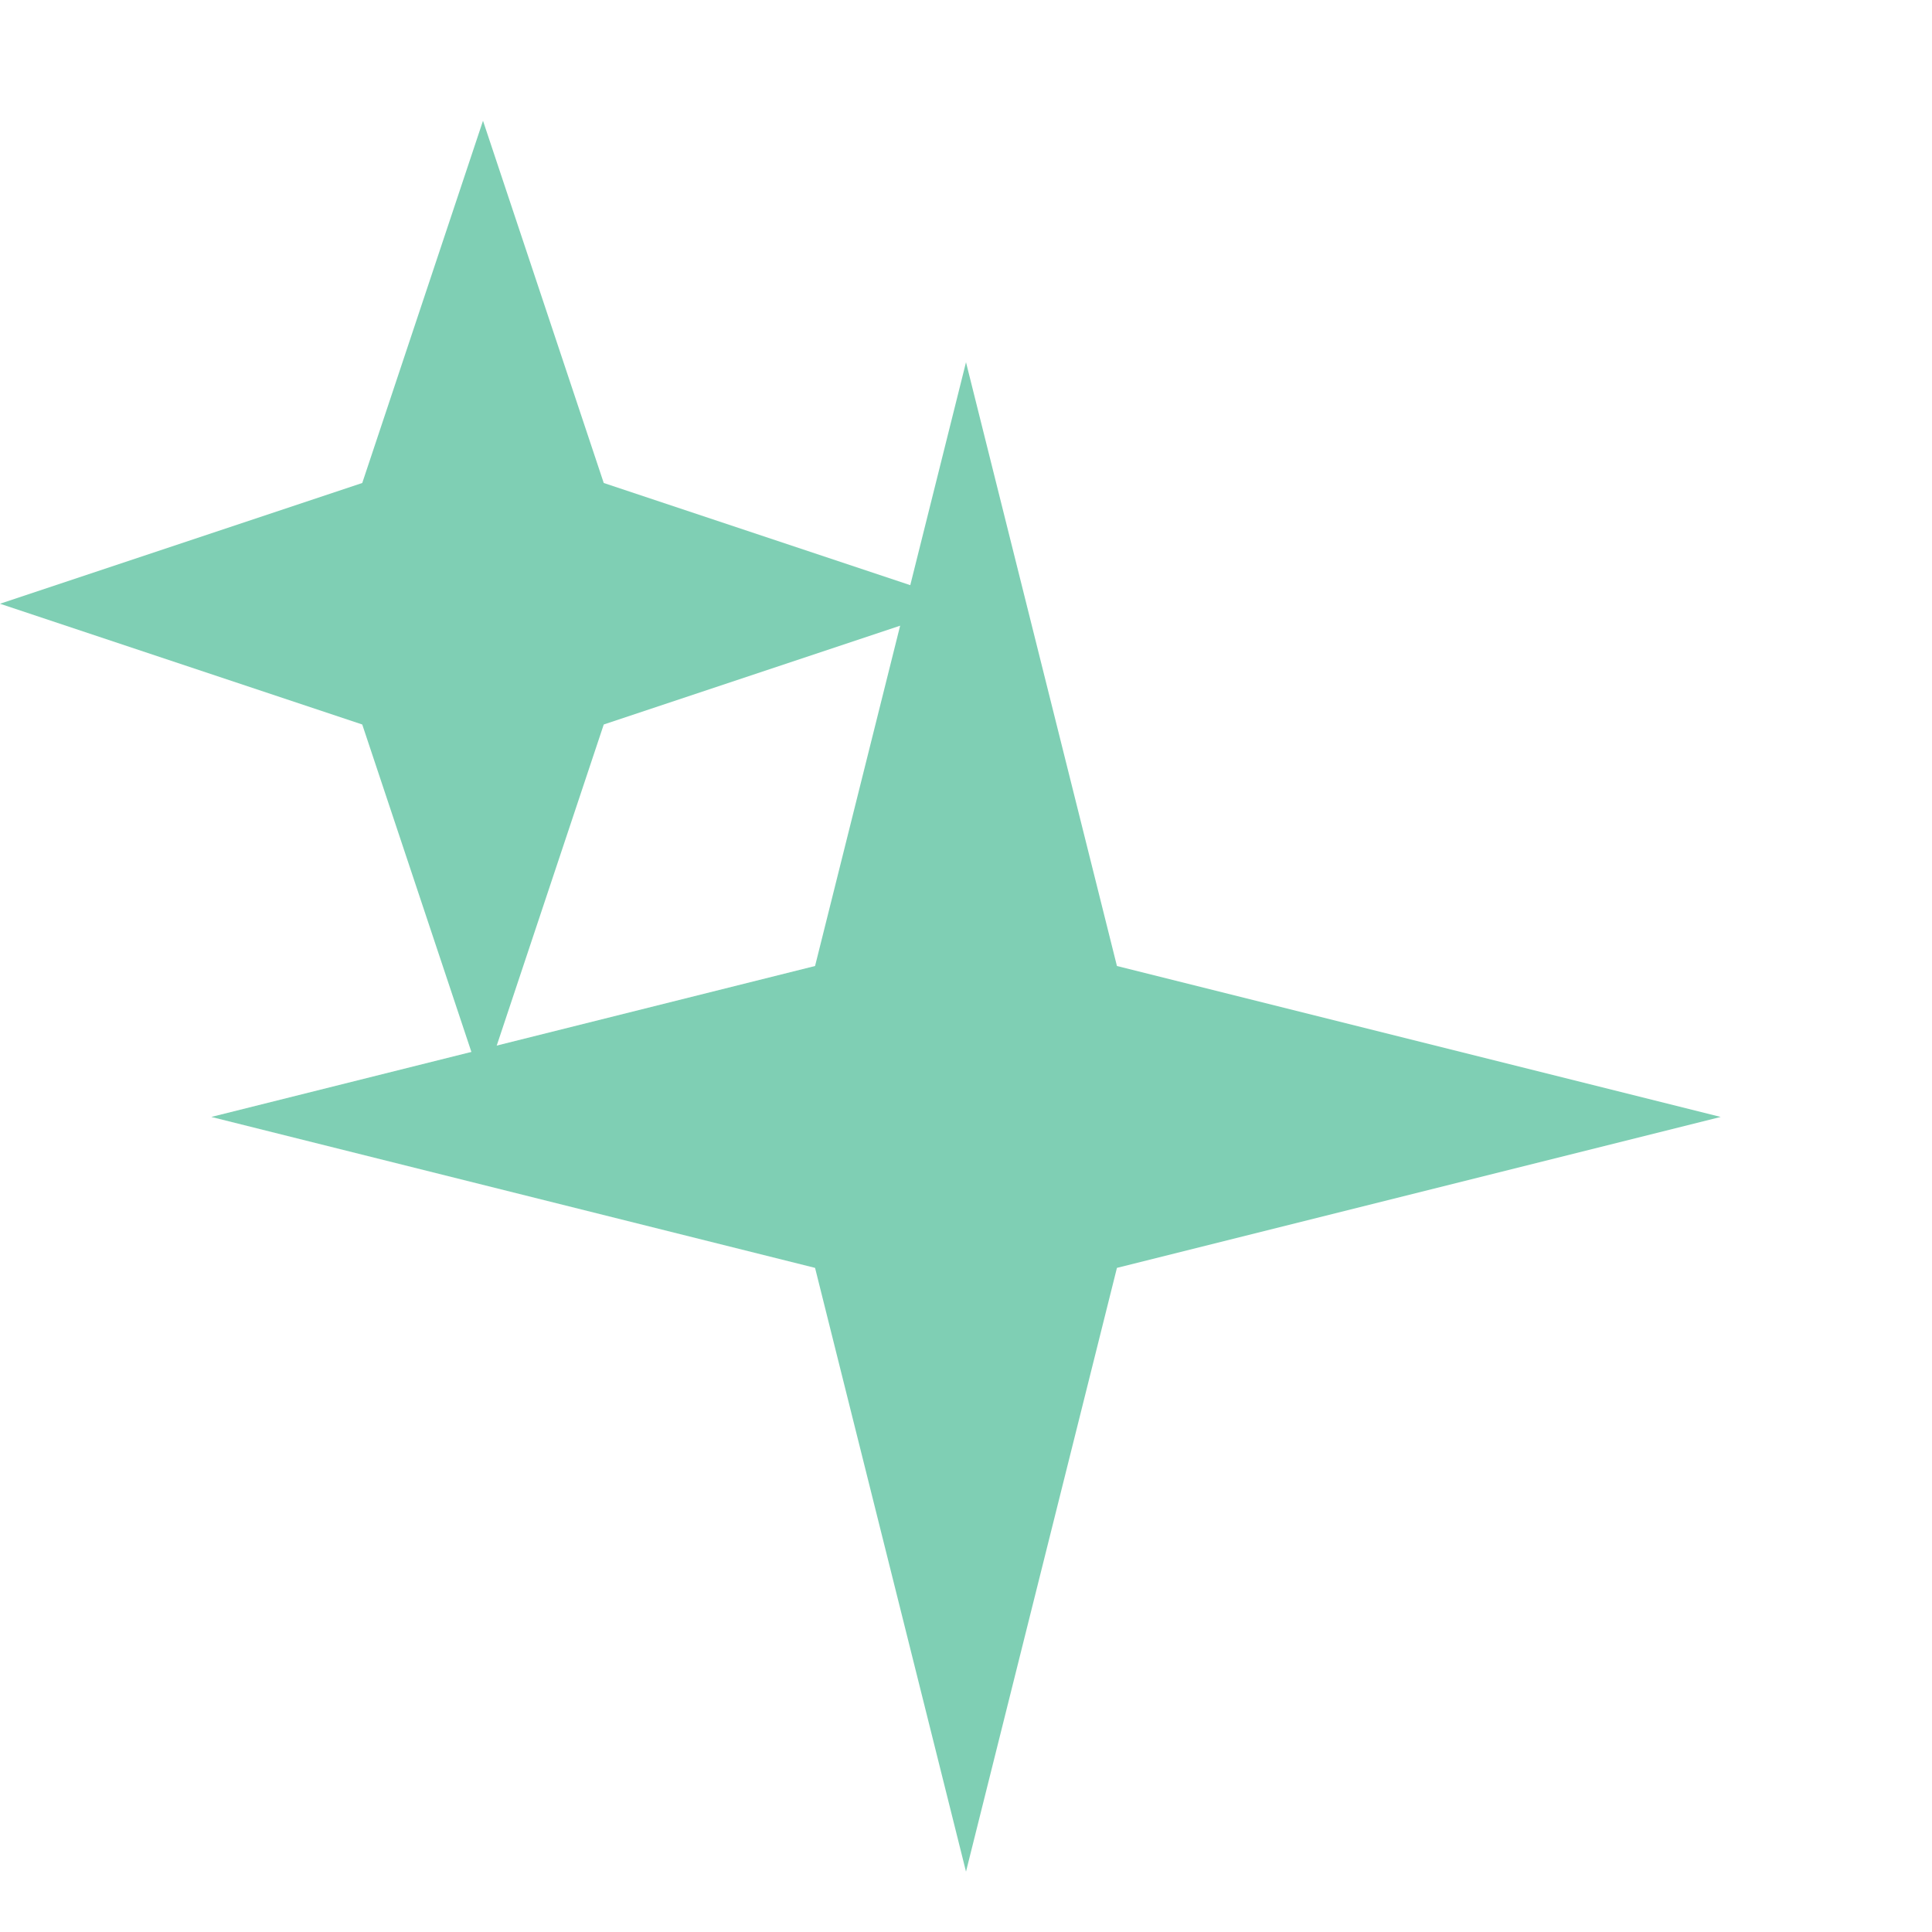
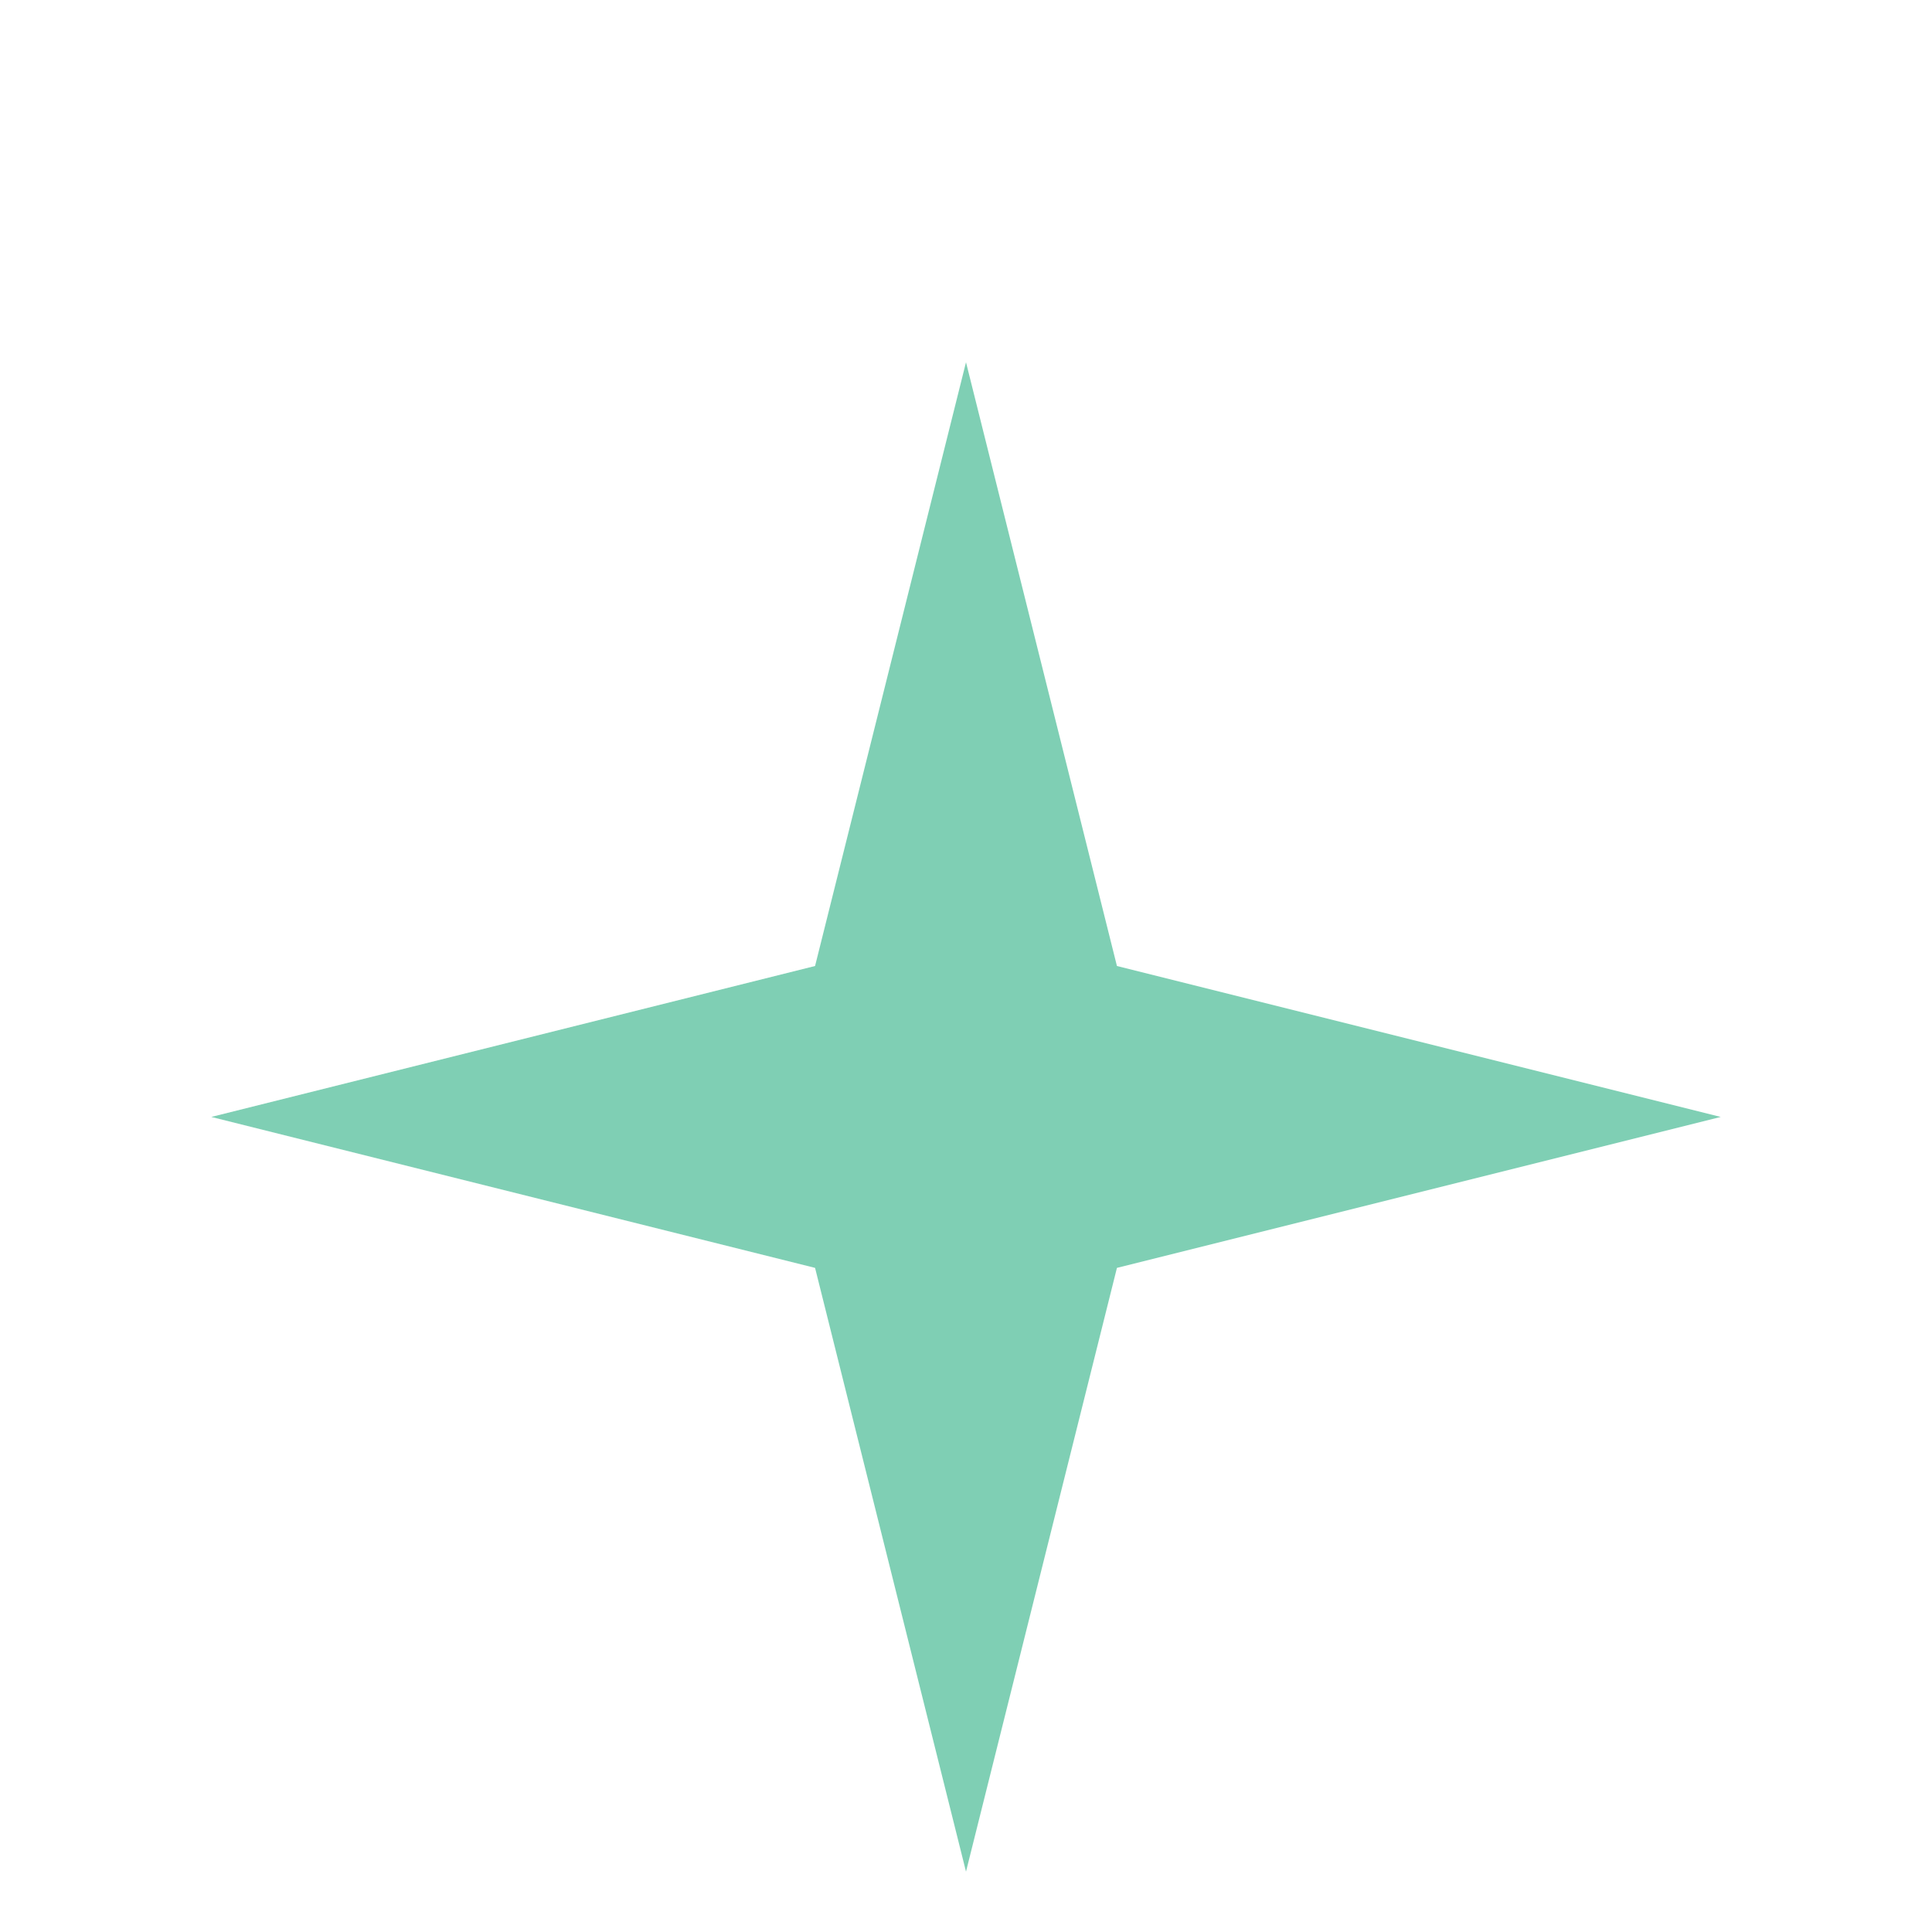
<svg xmlns="http://www.w3.org/2000/svg" width="32" height="32" viewBox="0 0 32 32">
  <path fill="#7FCFB4" d="M16 6L18.5 16L28.5 18.5L18.5 21L16 31L13.5 21L3.5 18.5L13.5 16z" />
-   <path fill="#7FCFB4" d="M8 2L10 8L16 10L10 12L8 18L6 12L0 10L6 8z" />
</svg>